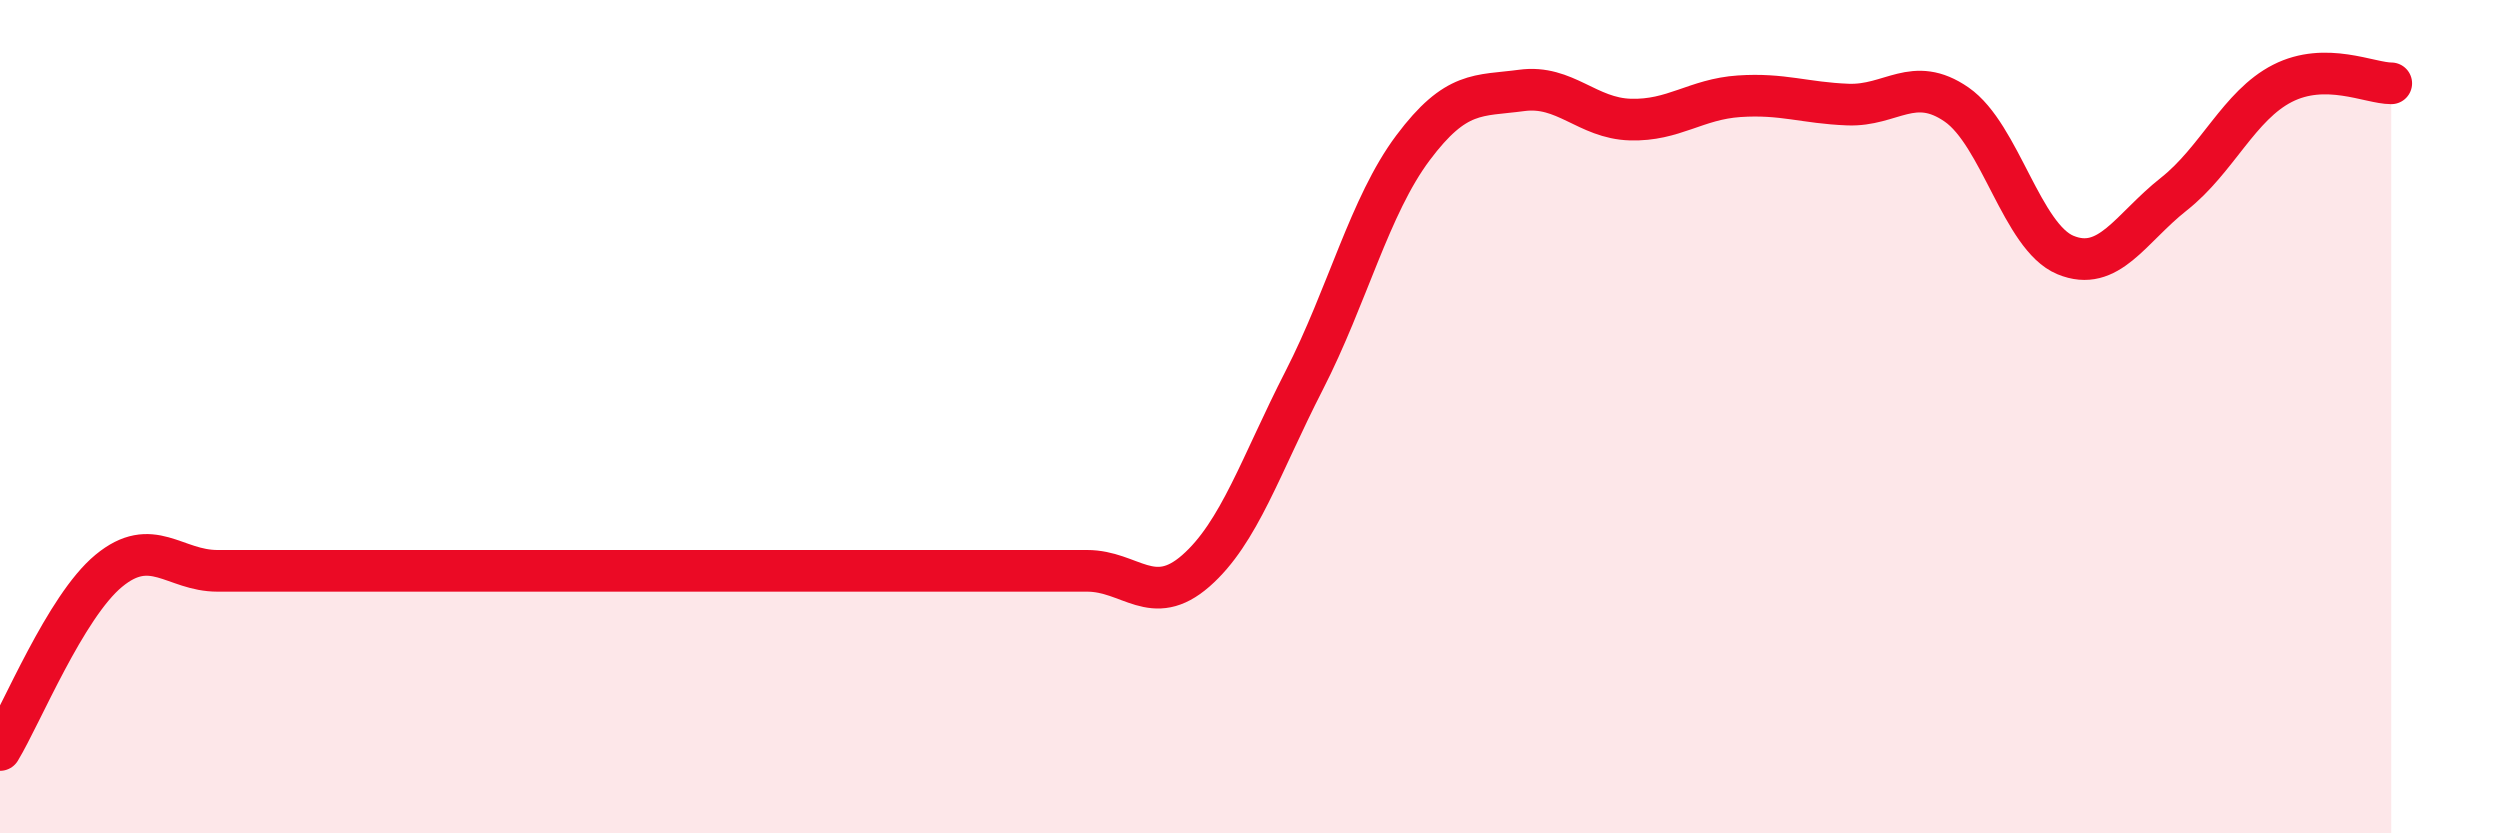
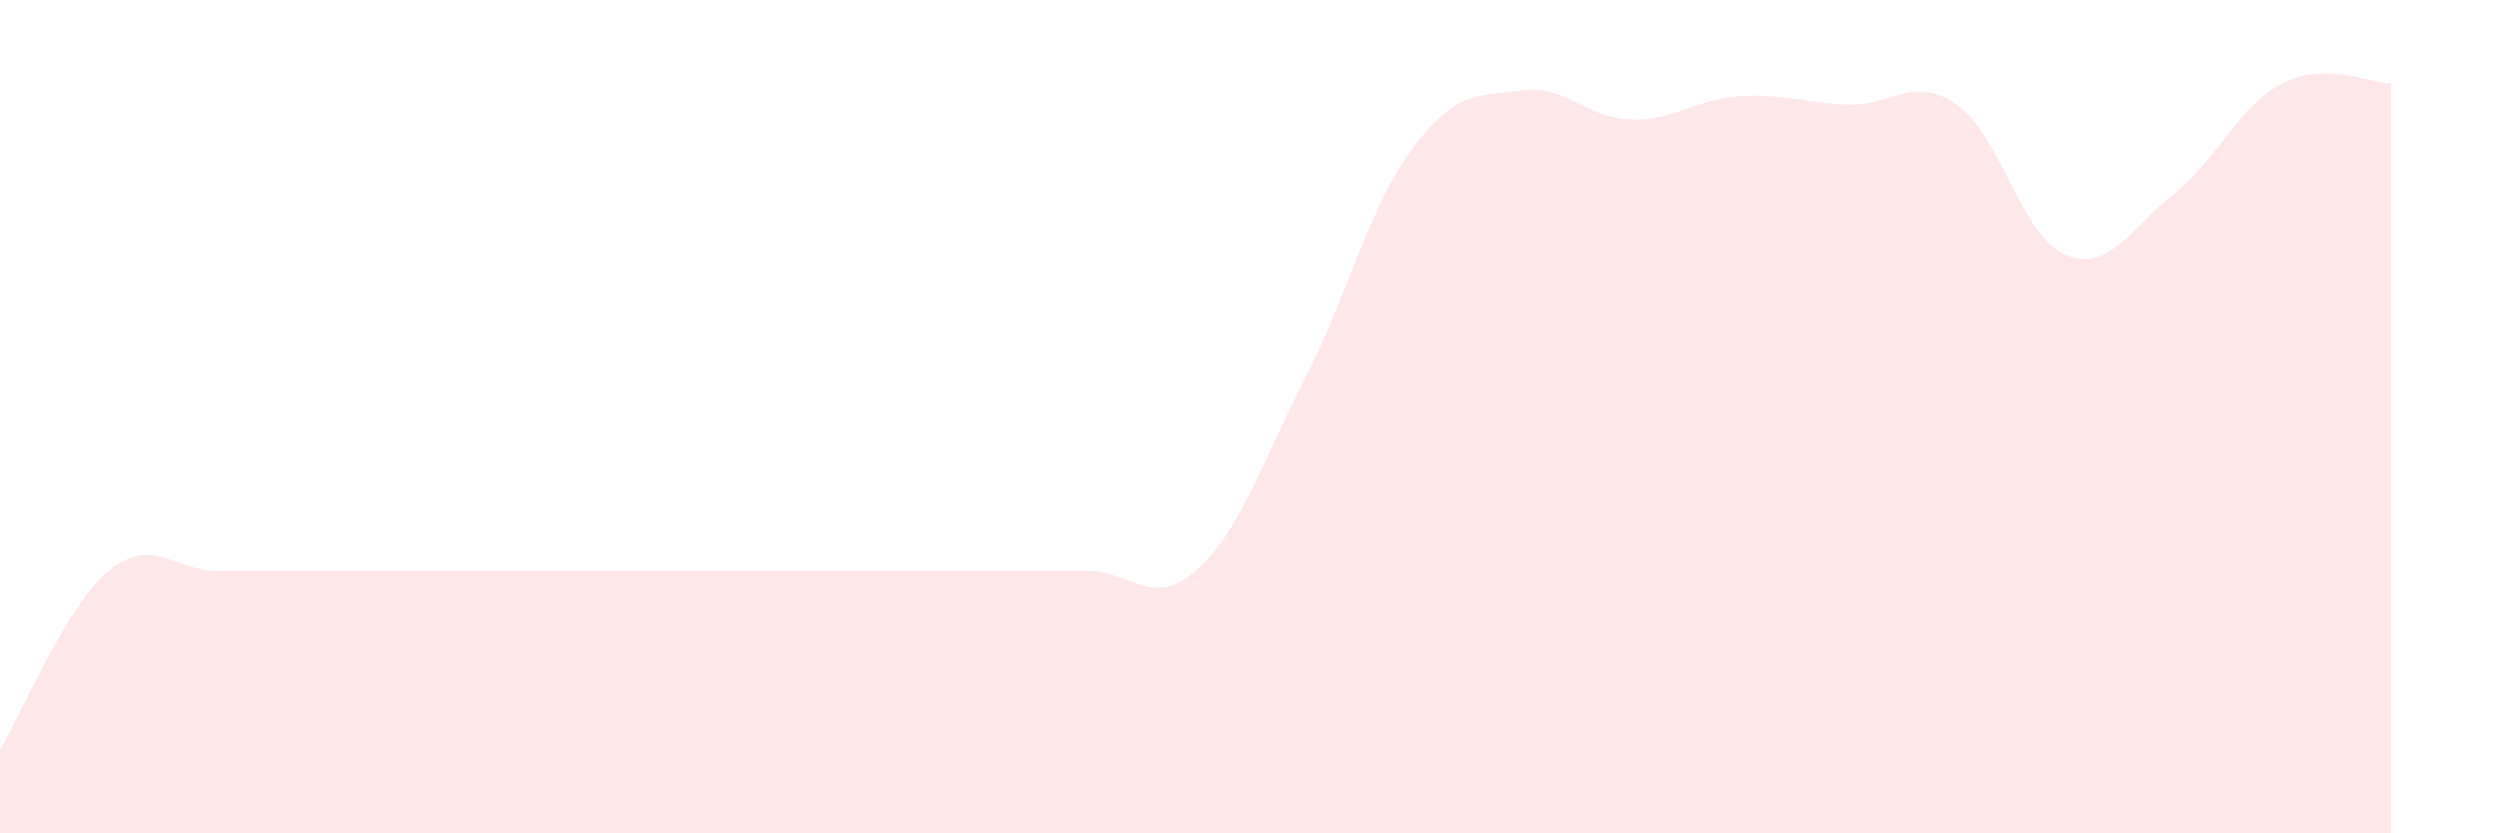
<svg xmlns="http://www.w3.org/2000/svg" width="60" height="20" viewBox="0 0 60 20">
  <path d="M 0,18 C 0.52,17.14 1.57,14.56 2.61,13.7 C 3.65,12.84 4.18,13.7 5.22,13.7 C 6.26,13.7 6.79,13.7 7.83,13.7 C 8.87,13.7 9.39,13.7 10.43,13.7 C 11.47,13.7 12,13.7 13.04,13.7 C 14.08,13.7 14.61,13.7 15.65,13.7 C 16.69,13.7 17.22,13.7 18.26,13.7 C 19.3,13.7 19.83,13.7 20.87,13.7 C 21.91,13.7 22.44,13.7 23.48,13.7 C 24.52,13.7 25.05,13.7 26.09,13.7 C 27.13,13.7 27.66,14.61 28.7,13.7 C 29.74,12.79 30.26,11.16 31.3,9.13 C 32.34,7.1 32.87,4.94 33.91,3.55 C 34.95,2.16 35.48,2.31 36.52,2.17 C 37.56,2.03 38.09,2.84 39.13,2.87 C 40.17,2.9 40.7,2.38 41.74,2.31 C 42.78,2.24 43.31,2.47 44.35,2.51 C 45.39,2.55 45.92,1.79 46.96,2.51 C 48,3.23 48.53,5.69 49.57,6.12 C 50.61,6.55 51.13,5.48 52.17,4.66 C 53.21,3.84 53.74,2.53 54.78,2 C 55.82,1.47 56.87,2 57.39,2L57.39 20L0 20Z" fill="#EB0A25" opacity="0.1" stroke-linecap="round" stroke-linejoin="round" />
-   <path d="M 0,18 C 0.52,17.14 1.57,14.56 2.61,13.7 C 3.65,12.84 4.18,13.7 5.22,13.7 C 6.26,13.7 6.79,13.7 7.83,13.7 C 8.87,13.7 9.39,13.7 10.43,13.7 C 11.47,13.7 12,13.7 13.04,13.7 C 14.08,13.7 14.61,13.7 15.65,13.7 C 16.69,13.7 17.22,13.7 18.26,13.7 C 19.3,13.7 19.83,13.7 20.87,13.7 C 21.91,13.7 22.44,13.7 23.48,13.7 C 24.52,13.7 25.05,13.7 26.09,13.7 C 27.13,13.7 27.66,14.61 28.7,13.7 C 29.74,12.79 30.26,11.16 31.3,9.13 C 32.34,7.1 32.87,4.94 33.91,3.55 C 34.95,2.16 35.48,2.31 36.52,2.17 C 37.56,2.03 38.09,2.84 39.13,2.87 C 40.17,2.9 40.7,2.38 41.74,2.31 C 42.78,2.24 43.31,2.47 44.35,2.51 C 45.39,2.55 45.92,1.79 46.96,2.51 C 48,3.23 48.53,5.69 49.57,6.12 C 50.61,6.55 51.13,5.48 52.17,4.66 C 53.21,3.84 53.74,2.53 54.78,2 C 55.82,1.47 56.87,2 57.39,2" stroke="#EB0A25" stroke-width="1" fill="none" stroke-linecap="round" stroke-linejoin="round" />
</svg>